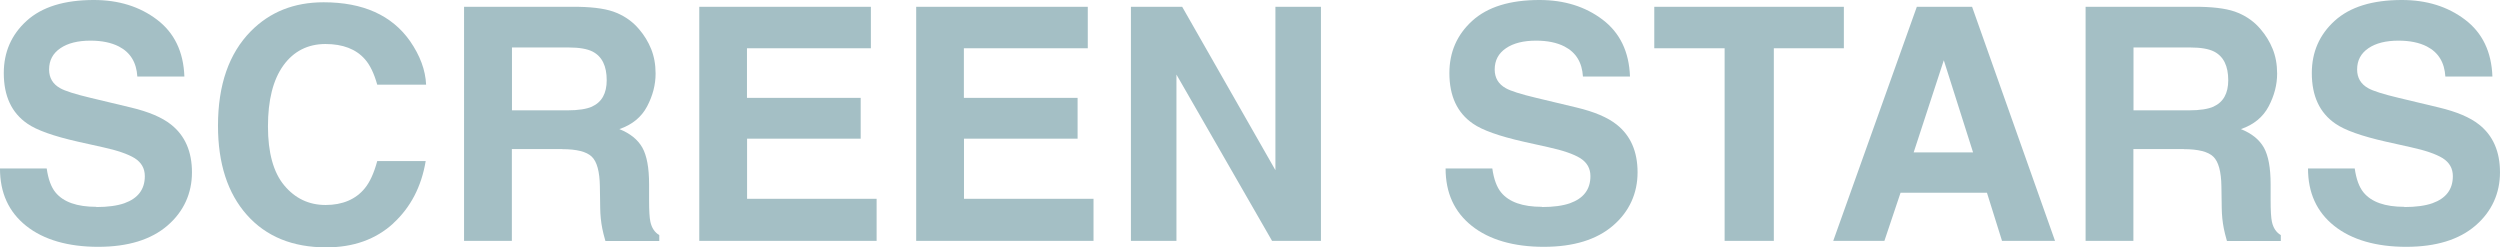
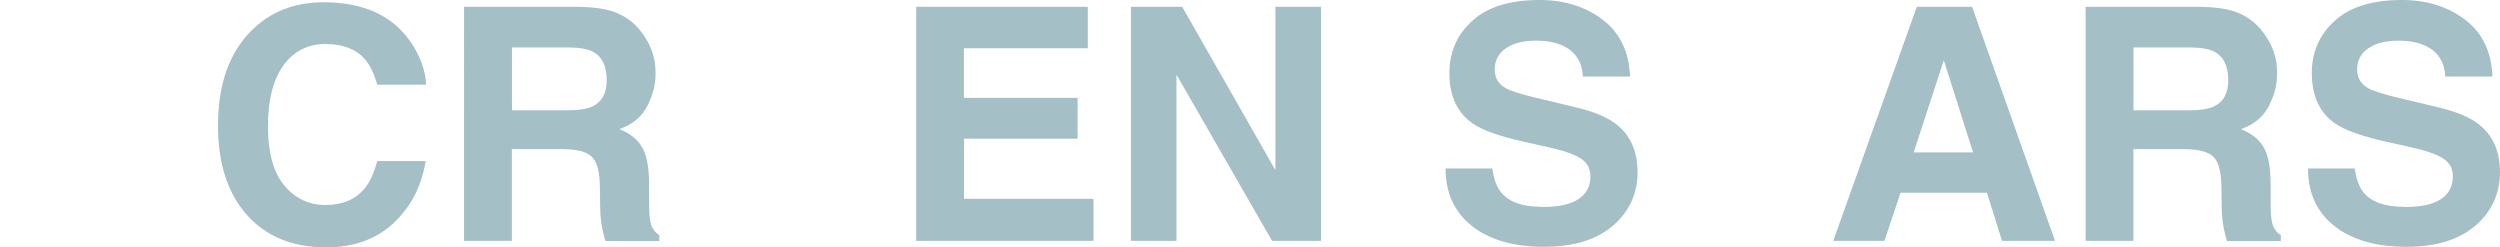
<svg xmlns="http://www.w3.org/2000/svg" id="_レイヤー_2" viewBox="0 0 230.63 22.82">
  <defs>
    <style>.cls-1{fill:#a4bfc5;stroke-width:0px;}</style>
  </defs>
  <g id="_レイヤー_1-2">
-     <path class="cls-1" d="M8.88,19.1c1.06,0,1.93-.12,2.59-.35,1.26-.45,1.89-1.28,1.89-2.5,0-.71-.31-1.26-.94-1.66-.62-.38-1.61-.72-2.94-1.01l-2.29-.51c-2.25-.51-3.8-1.06-4.66-1.66-1.46-1-2.18-2.55-2.18-4.67,0-1.93.7-3.54,2.11-4.82s3.47-1.92,6.2-1.92c2.28,0,4.22.6,5.82,1.81s2.45,2.96,2.53,5.25h-4.34c-.08-1.3-.64-2.22-1.7-2.77-.7-.36-1.58-.54-2.62-.54-1.16,0-2.09.23-2.78.7s-1.04,1.12-1.04,1.96c0,.77.34,1.35,1.03,1.73.44.25,1.38.55,2.81.89l3.72.89c1.63.39,2.86.91,3.69,1.57,1.29,1.02,1.93,2.49,1.93,4.41s-.75,3.61-2.26,4.91c-1.51,1.3-3.64,1.96-6.39,1.96s-5.02-.64-6.64-1.93-2.42-3.05-2.42-5.3h4.31c.14.99.41,1.72.81,2.21.73.89,1.99,1.33,3.76,1.33Z" />
    <path class="cls-1" d="M36.28,20.61c-1.61,1.47-3.67,2.21-6.18,2.21-3.11,0-5.55-1-7.32-2.99-1.78-2-2.67-4.75-2.67-8.23,0-3.77,1.01-6.67,3.03-8.72,1.76-1.78,3.99-2.67,6.71-2.67,3.63,0,6.29,1.19,7.97,3.57.93,1.34,1.43,2.68,1.49,4.03h-4.51c-.29-1.04-.67-1.82-1.13-2.34-.82-.94-2.04-1.41-3.65-1.41s-2.93.66-3.88,1.98-1.42,3.2-1.42,5.62.5,4.24,1.5,5.44,2.27,1.81,3.82,1.81,2.79-.52,3.62-1.55c.46-.56.84-1.39,1.14-2.5h4.47c-.39,2.35-1.39,4.27-2.99,5.74Z" />
    <path class="cls-1" d="M51.88,13.75h-4.66v8.47h-4.41V.63h10.59c1.51.03,2.68.21,3.49.56.81.34,1.51.84,2.07,1.51.47.55.84,1.15,1.11,1.82s.41,1.42.41,2.27c0,1.03-.26,2.03-.78,3.02s-1.37,1.69-2.56,2.1c1,.4,1.7.97,2.12,1.71.41.74.62,1.86.62,3.38v1.45c0,.99.04,1.66.12,2.01.12.56.39.97.82,1.23v.54h-4.97c-.14-.48-.23-.86-.29-1.16-.12-.61-.18-1.23-.19-1.86l-.03-2.01c-.02-1.38-.27-2.29-.75-2.75-.48-.46-1.39-.69-2.72-.69ZM54.62,9.83c.9-.41,1.35-1.22,1.35-2.43,0-1.31-.43-2.19-1.3-2.64-.49-.25-1.22-.38-2.2-.38h-5.24v5.8h5.11c1.02,0,1.78-.12,2.29-.35Z" />
-     <path class="cls-1" d="M79.41,12.79h-10.49v5.55h11.95v3.88h-16.36V.63h15.83v3.82h-11.43v4.58h10.49v3.75Z" />
    <path class="cls-1" d="M99.42,12.79h-10.49v5.55h11.95v3.88h-16.36V.63h15.83v3.82h-11.43v4.58h10.49v3.75Z" />
    <path class="cls-1" d="M121.86,22.22h-4.51l-8.82-15.34v15.34h-4.2V.63h4.73l8.6,15.07V.63h4.2v21.59Z" />
    <path class="cls-1" d="M142.24,19.1c1.06,0,1.93-.12,2.59-.35,1.26-.45,1.89-1.28,1.89-2.5,0-.71-.31-1.26-.94-1.66-.62-.38-1.61-.72-2.94-1.01l-2.29-.51c-2.25-.51-3.8-1.06-4.66-1.66-1.46-1-2.18-2.55-2.18-4.67,0-1.93.7-3.54,2.11-4.82s3.47-1.92,6.2-1.92c2.28,0,4.22.6,5.82,1.81s2.45,2.96,2.53,5.25h-4.34c-.08-1.3-.64-2.22-1.7-2.77-.7-.36-1.58-.54-2.62-.54-1.16,0-2.09.23-2.78.7s-1.04,1.12-1.04,1.96c0,.77.34,1.35,1.03,1.73.44.25,1.38.55,2.81.89l3.72.89c1.63.39,2.86.91,3.69,1.57,1.29,1.02,1.93,2.49,1.93,4.41s-.75,3.61-2.26,4.91c-1.51,1.3-3.64,1.96-6.39,1.96s-5.02-.64-6.64-1.93-2.42-3.05-2.42-5.3h4.31c.14.99.41,1.72.81,2.21.73.89,1.99,1.33,3.76,1.33Z" />
-     <path class="cls-1" d="M170.1.63v3.82h-6.46v17.77h-4.54V4.45h-6.49V.63h17.49Z" />
    <path class="cls-1" d="M183.28,17.78h-7.95l-1.49,4.44h-4.72l7.71-21.59h5.1l7.65,21.59h-4.89l-1.39-4.44ZM182.02,14.06l-2.7-8.5-2.78,8.5h5.48Z" />
    <path class="cls-1" d="M201.47,13.75h-4.66v8.47h-4.41V.63h10.59c1.51.03,2.68.21,3.49.56.81.34,1.51.84,2.07,1.51.47.55.84,1.15,1.11,1.82s.41,1.42.41,2.27c0,1.03-.26,2.03-.78,3.02s-1.37,1.69-2.56,2.1c1,.4,1.7.97,2.12,1.71.41.74.62,1.86.62,3.38v1.45c0,.99.04,1.66.12,2.01.12.56.39.97.82,1.23v.54h-4.97c-.14-.48-.23-.86-.29-1.16-.12-.61-.18-1.23-.19-1.86l-.03-2.01c-.02-1.38-.27-2.29-.75-2.75-.48-.46-1.39-.69-2.72-.69ZM204.21,9.83c.9-.41,1.35-1.22,1.35-2.43,0-1.31-.43-2.19-1.3-2.64-.49-.25-1.22-.38-2.2-.38h-5.24v5.8h5.11c1.02,0,1.78-.12,2.29-.35Z" />
    <path class="cls-1" d="M221.8,19.1c1.06,0,1.93-.12,2.59-.35,1.26-.45,1.89-1.28,1.89-2.5,0-.71-.31-1.26-.94-1.66-.62-.38-1.61-.72-2.94-1.01l-2.29-.51c-2.25-.51-3.8-1.06-4.66-1.66-1.46-1-2.18-2.55-2.18-4.67,0-1.93.7-3.54,2.11-4.82s3.47-1.92,6.2-1.92c2.28,0,4.22.6,5.82,1.81s2.45,2.96,2.53,5.25h-4.34c-.08-1.3-.64-2.22-1.7-2.77-.7-.36-1.58-.54-2.62-.54-1.16,0-2.09.23-2.78.7s-1.04,1.12-1.04,1.96c0,.77.34,1.35,1.03,1.73.44.25,1.38.55,2.81.89l3.72.89c1.63.39,2.86.91,3.69,1.57,1.29,1.02,1.93,2.49,1.93,4.41s-.75,3.61-2.26,4.91c-1.51,1.3-3.64,1.96-6.39,1.96s-5.02-.64-6.64-1.93-2.42-3.05-2.42-5.3h4.31c.14.99.41,1.72.81,2.21.73.89,1.99,1.33,3.76,1.33Z" />
  </g>
</svg>